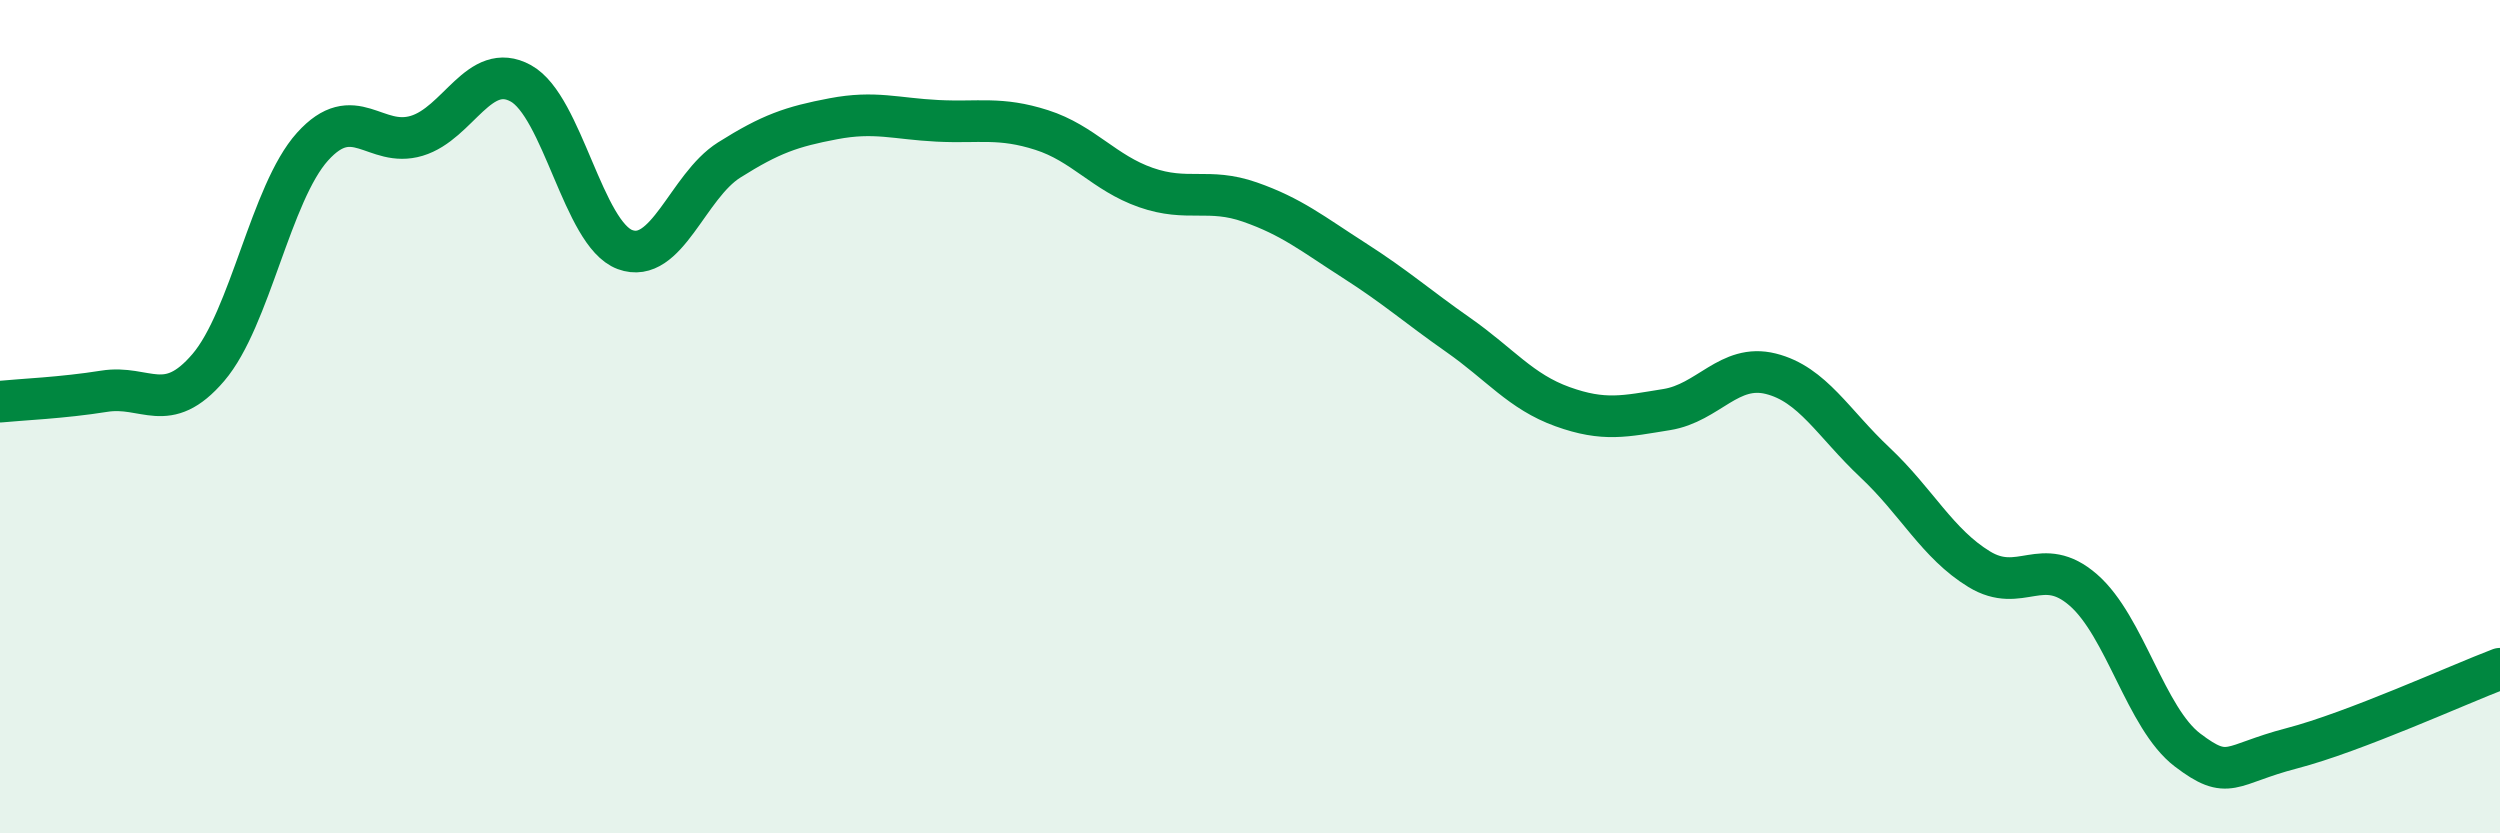
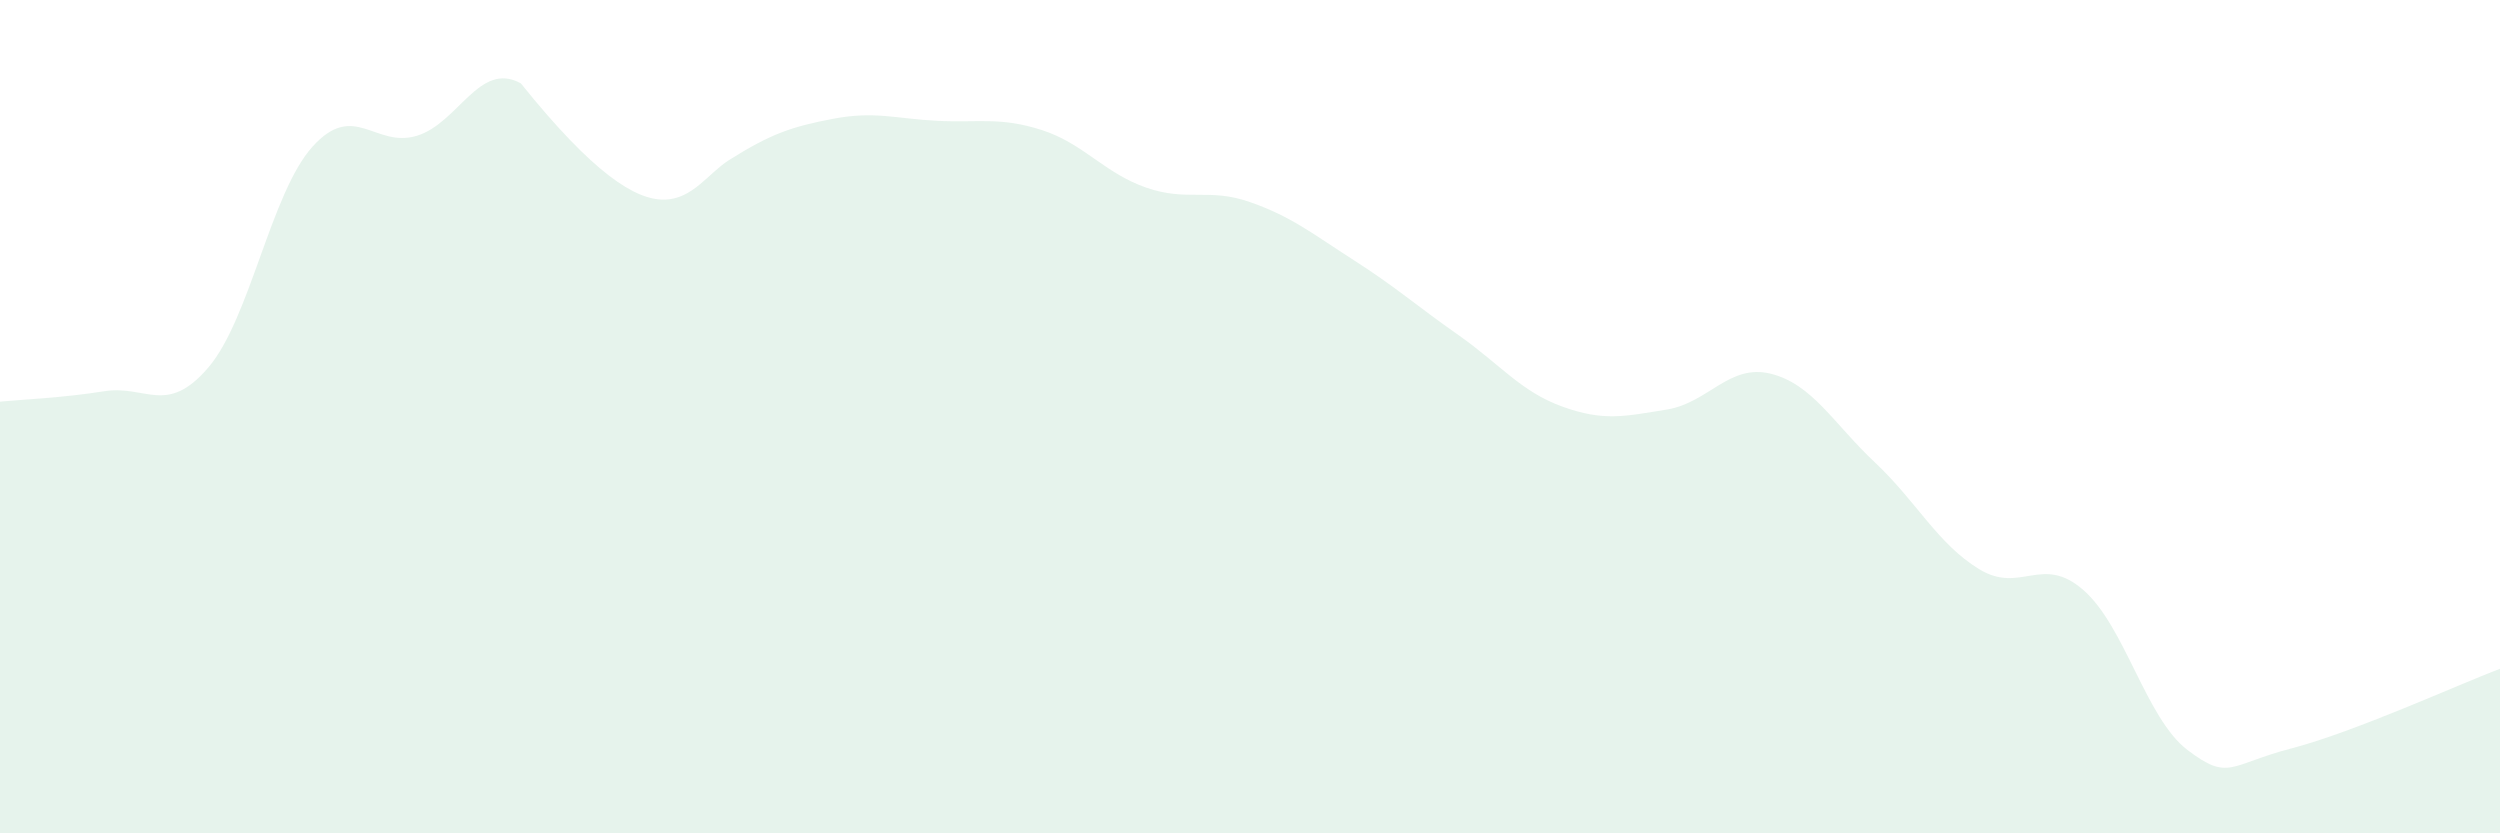
<svg xmlns="http://www.w3.org/2000/svg" width="60" height="20" viewBox="0 0 60 20">
-   <path d="M 0,9.64 C 0.5,9.59 1.5,9.55 2.5,9.39 C 3.5,9.23 4,9.99 5,8.82 C 6,7.65 6.5,4.63 7.5,3.52 C 8.5,2.41 9,3.56 10,3.26 C 11,2.96 11.5,1.45 12.5,2 C 13.5,2.55 14,5.62 15,5.99 C 16,6.36 16.5,4.47 17.5,3.84 C 18.5,3.21 19,3.04 20,2.85 C 21,2.66 21.5,2.85 22.5,2.9 C 23.5,2.95 24,2.8 25,3.12 C 26,3.44 26.5,4.15 27.5,4.5 C 28.5,4.85 29,4.5 30,4.85 C 31,5.2 31.5,5.61 32.5,6.25 C 33.5,6.89 34,7.34 35,8.04 C 36,8.74 36.5,9.4 37.5,9.76 C 38.5,10.12 39,9.99 40,9.83 C 41,9.67 41.5,8.72 42.5,8.97 C 43.5,9.22 44,10.16 45,11.1 C 46,12.04 46.5,13.05 47.5,13.66 C 48.5,14.27 49,13.29 50,14.16 C 51,15.03 51.5,17.24 52.5,18 C 53.5,18.76 53.5,18.35 55,17.96 C 56.5,17.57 59,16.43 60,16.05L60 20L0 20Z" fill="#008740" opacity="0.1" stroke-linecap="round" stroke-linejoin="round" />
-   <path d="M 0,9.64 C 0.5,9.59 1.5,9.55 2.5,9.39 C 3.5,9.23 4,9.99 5,8.82 C 6,7.65 6.5,4.63 7.5,3.52 C 8.5,2.41 9,3.56 10,3.26 C 11,2.96 11.5,1.45 12.5,2 C 13.5,2.55 14,5.62 15,5.99 C 16,6.36 16.5,4.47 17.5,3.84 C 18.5,3.21 19,3.04 20,2.85 C 21,2.66 21.5,2.85 22.5,2.9 C 23.5,2.95 24,2.8 25,3.12 C 26,3.44 26.5,4.15 27.5,4.5 C 28.5,4.85 29,4.5 30,4.85 C 31,5.2 31.5,5.61 32.5,6.25 C 33.5,6.89 34,7.34 35,8.04 C 36,8.74 36.5,9.4 37.5,9.76 C 38.5,10.12 39,9.99 40,9.83 C 41,9.67 41.5,8.72 42.5,8.97 C 43.5,9.22 44,10.16 45,11.1 C 46,12.04 46.5,13.05 47.5,13.66 C 48.5,14.27 49,13.29 50,14.16 C 51,15.03 51.5,17.24 52.5,18 C 53.5,18.76 53.5,18.35 55,17.96 C 56.5,17.57 59,16.43 60,16.05" stroke="#008740" stroke-width="1" fill="none" stroke-linecap="round" stroke-linejoin="round" />
+   <path d="M 0,9.64 C 0.5,9.59 1.5,9.55 2.5,9.39 C 3.5,9.23 4,9.99 5,8.82 C 6,7.65 6.5,4.63 7.5,3.52 C 8.5,2.41 9,3.56 10,3.26 C 11,2.96 11.5,1.45 12.5,2 C 16,6.36 16.5,4.47 17.5,3.84 C 18.5,3.21 19,3.04 20,2.85 C 21,2.66 21.5,2.85 22.5,2.9 C 23.5,2.95 24,2.8 25,3.12 C 26,3.44 26.5,4.15 27.5,4.5 C 28.5,4.85 29,4.5 30,4.85 C 31,5.2 31.5,5.61 32.5,6.25 C 33.5,6.89 34,7.34 35,8.04 C 36,8.74 36.5,9.4 37.5,9.76 C 38.5,10.12 39,9.99 40,9.83 C 41,9.67 41.5,8.72 42.5,8.97 C 43.5,9.22 44,10.16 45,11.1 C 46,12.04 46.5,13.05 47.5,13.66 C 48.5,14.27 49,13.29 50,14.16 C 51,15.03 51.5,17.24 52.5,18 C 53.5,18.76 53.5,18.35 55,17.96 C 56.5,17.57 59,16.43 60,16.05L60 20L0 20Z" fill="#008740" opacity="0.1" stroke-linecap="round" stroke-linejoin="round" />
</svg>